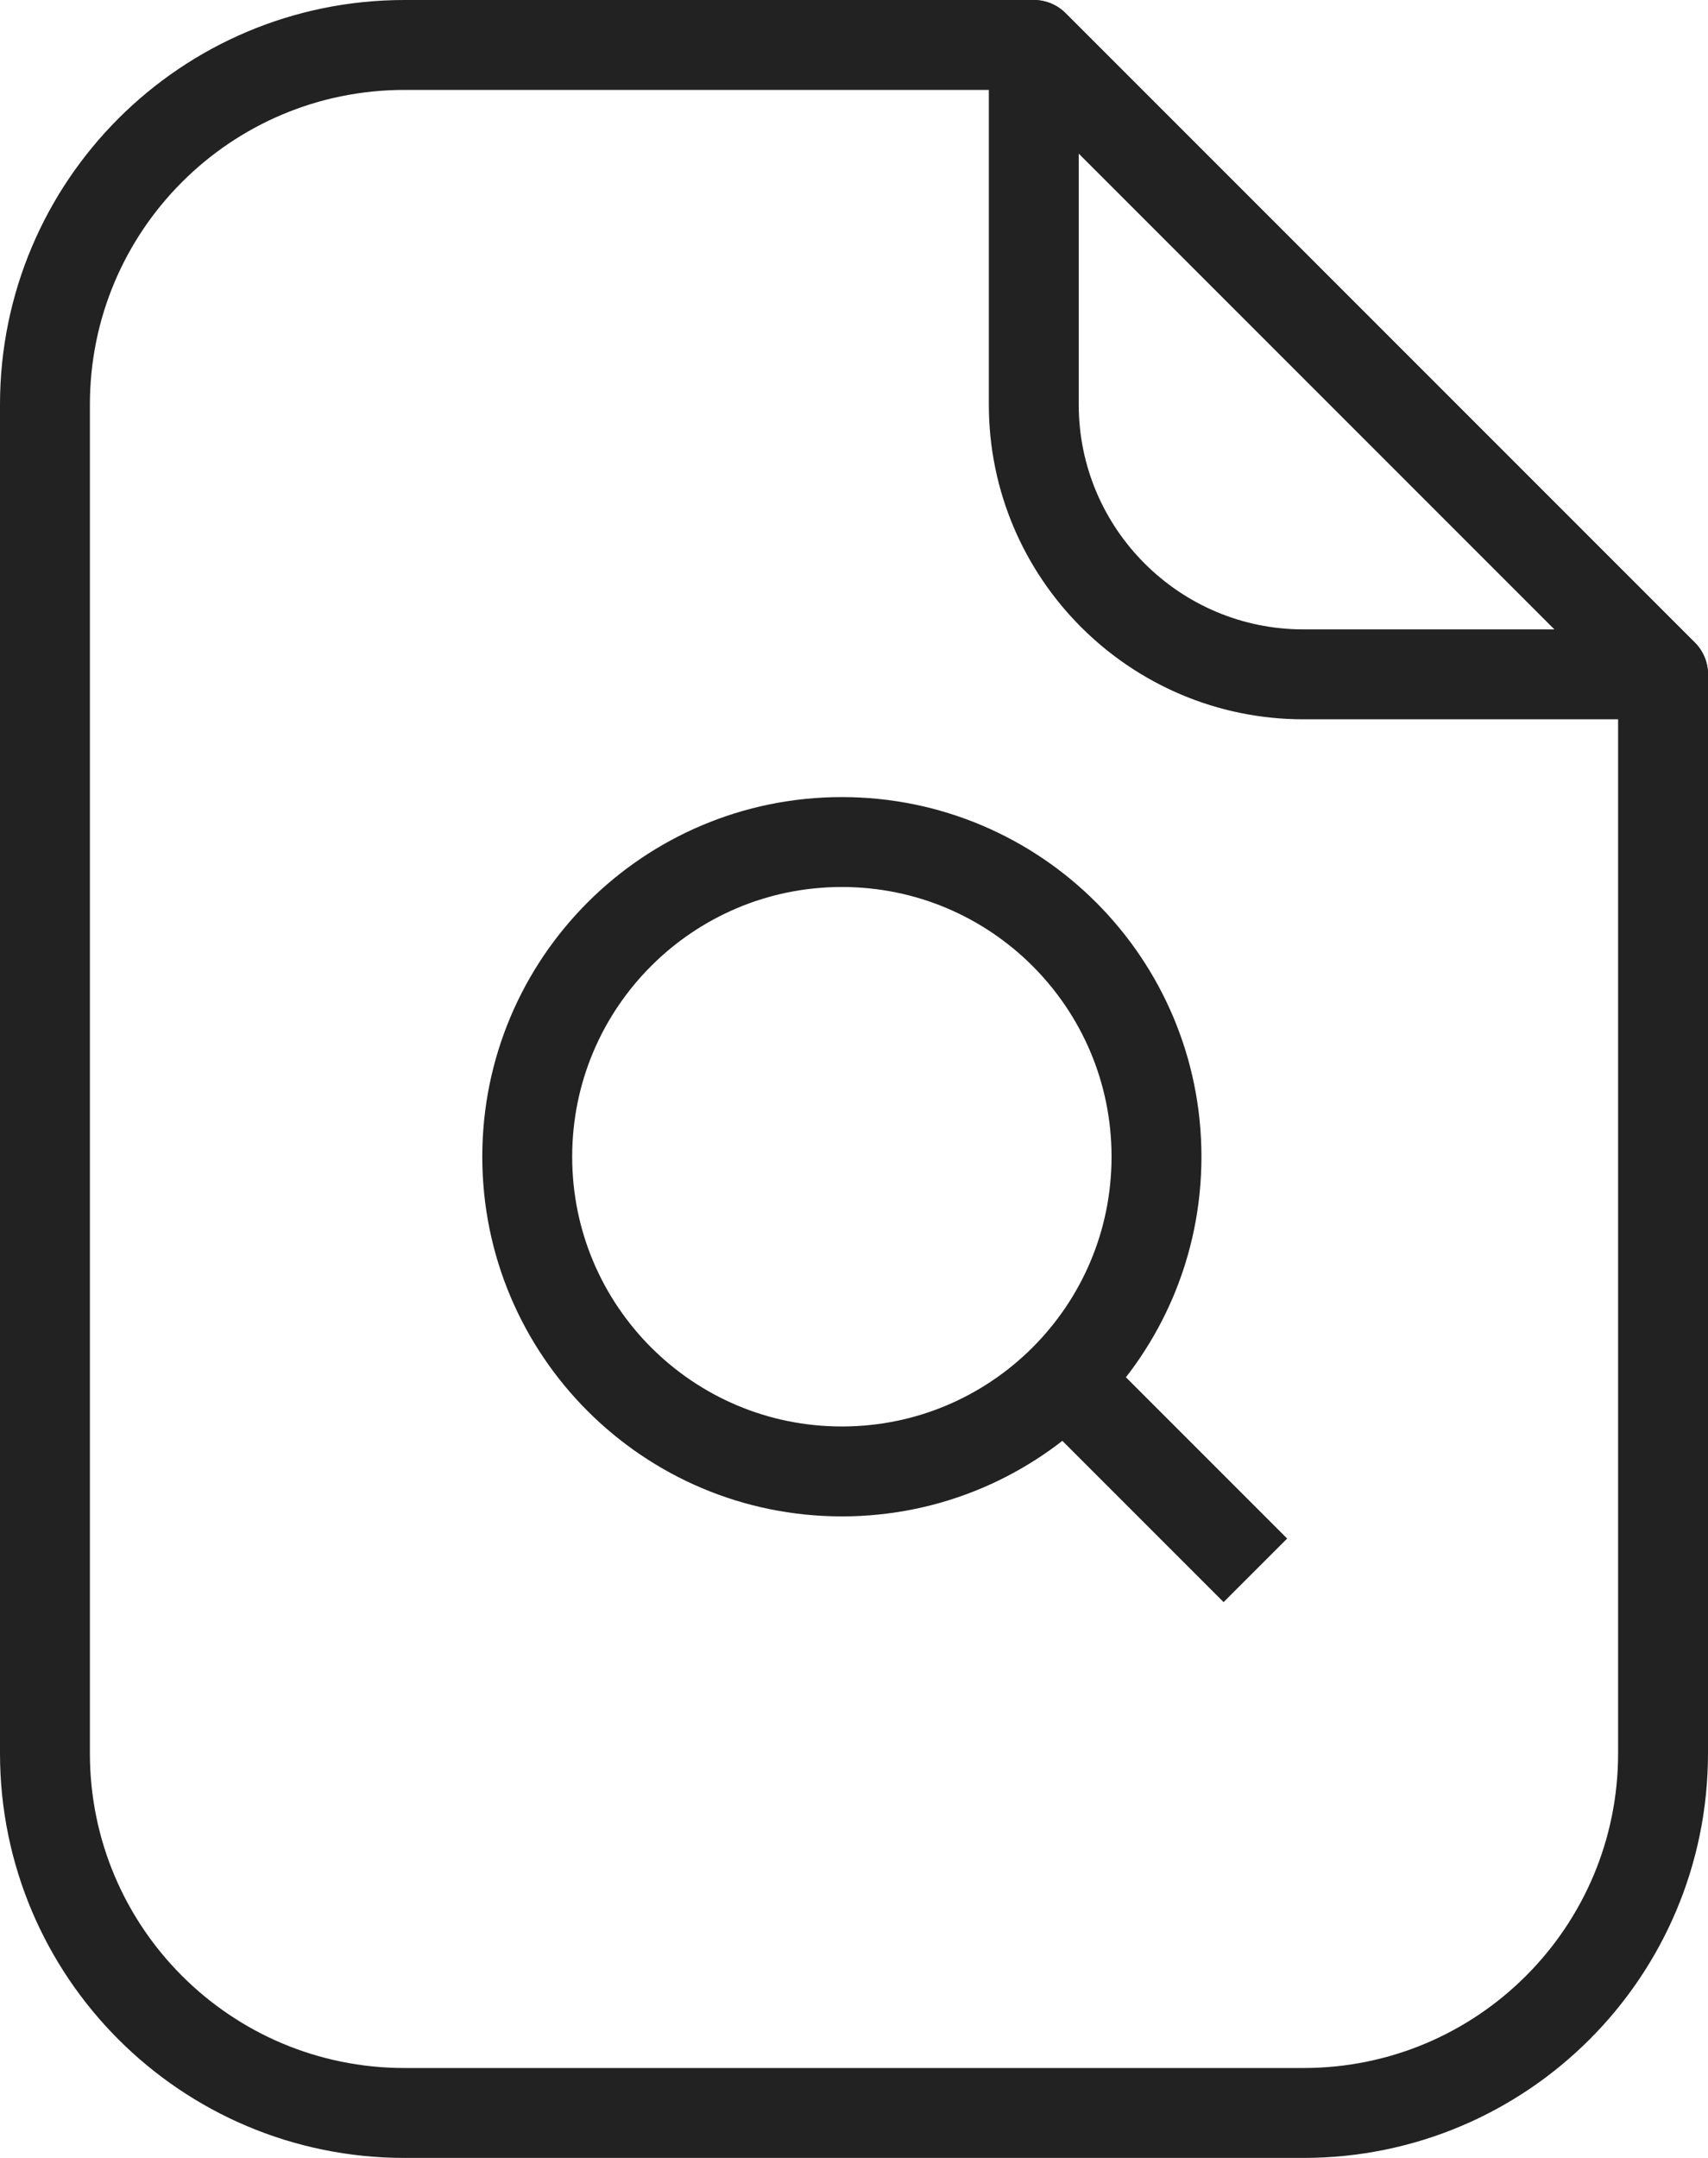
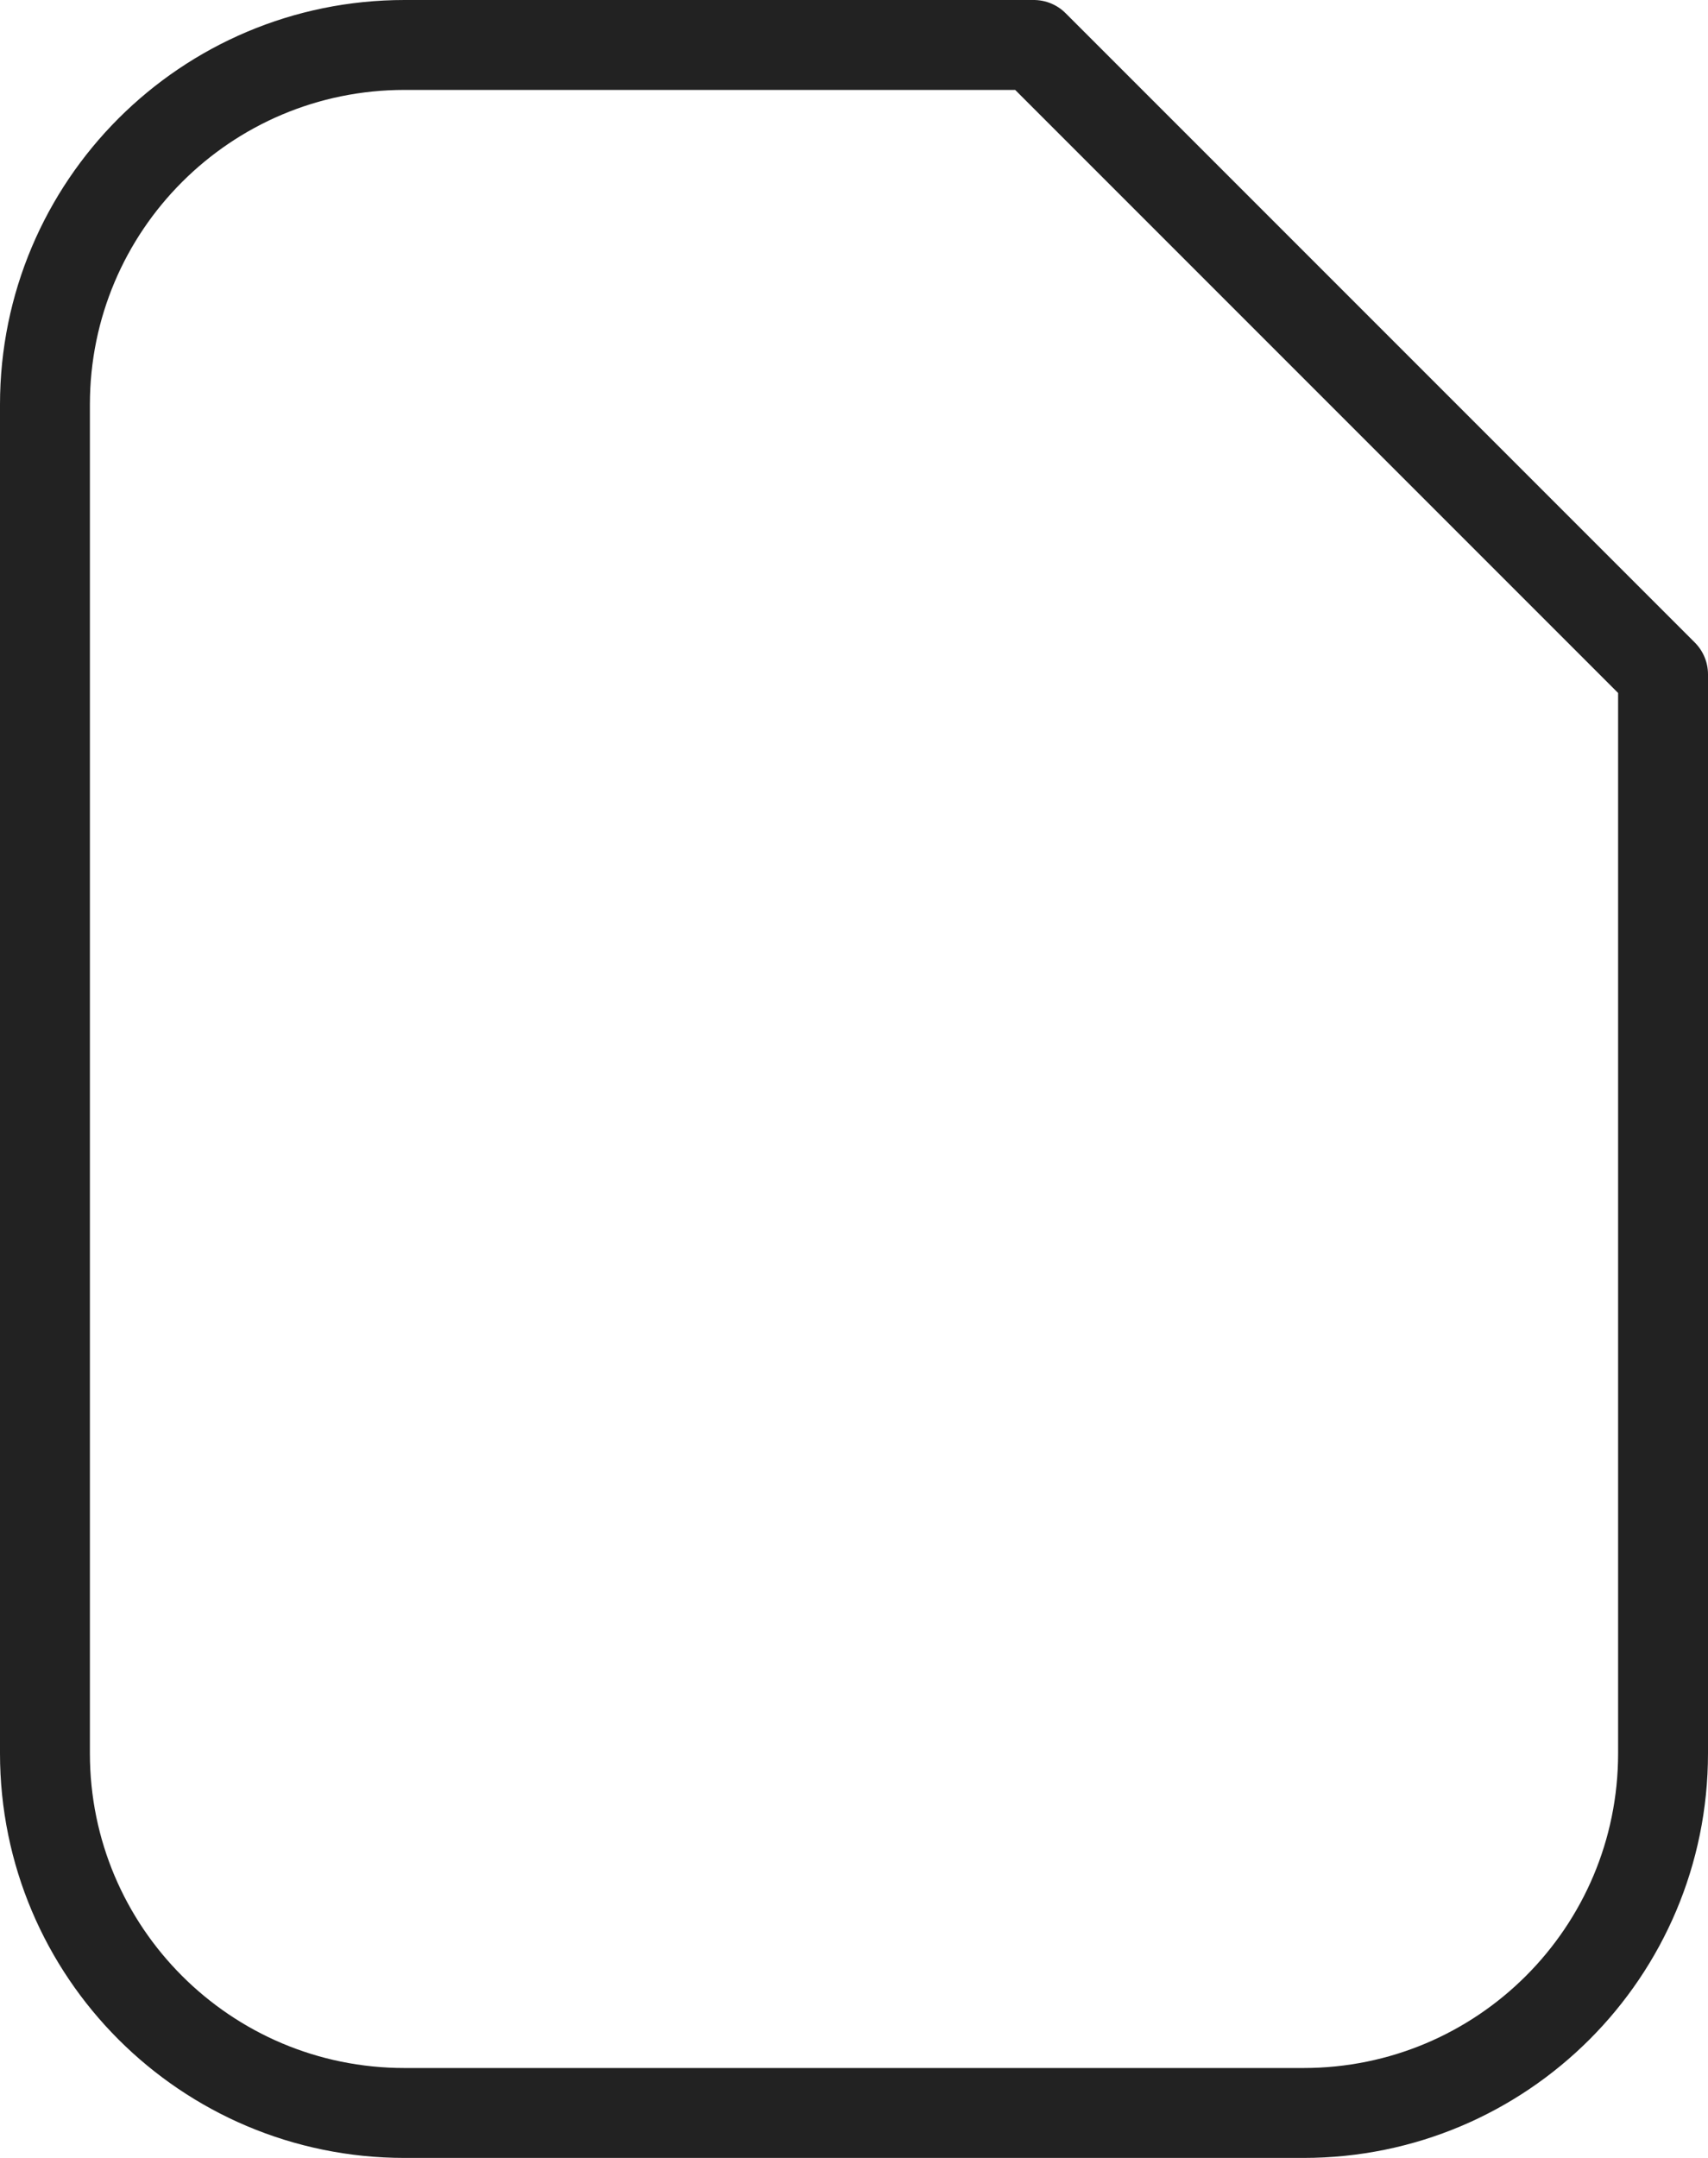
<svg xmlns="http://www.w3.org/2000/svg" width="38" height="48" viewBox="0 0 38 48" fill="none">
  <g clip-path="url(#clip0_7_2)">
    <path d="M23 1H9C4.58 1 1 4.58 1 9V39C1 43.42 4.58 47 9 47H29C33.42 47 37 43.42 37 39V15L23 1Z" stroke="#222222" stroke-width="2" stroke-linejoin="round" />
-     <path d="M23 1V9C23 12.31 25.69 15 29 15H37L23 1Z" stroke="#222222" stroke-width="2" stroke-linecap="round" stroke-linejoin="round" />
-     <path d="M18.73 32.73C22.596 32.73 25.73 29.596 25.73 25.73C25.73 21.864 22.596 18.73 18.73 18.73C14.864 18.73 11.73 21.864 11.73 25.73C11.73 29.596 14.864 32.73 18.73 32.73Z" stroke="#222222" stroke-width="2" stroke-linejoin="round" />
-     <path d="M23.68 30.68L27.93 34.93" stroke="#222222" stroke-width="2" stroke-linejoin="round" />
  </g>
  <defs>
    <clipPath id="clip0_7_2">
      <rect width="38" height="48" fill="white" />
    </clipPath>
  </defs>
</svg>